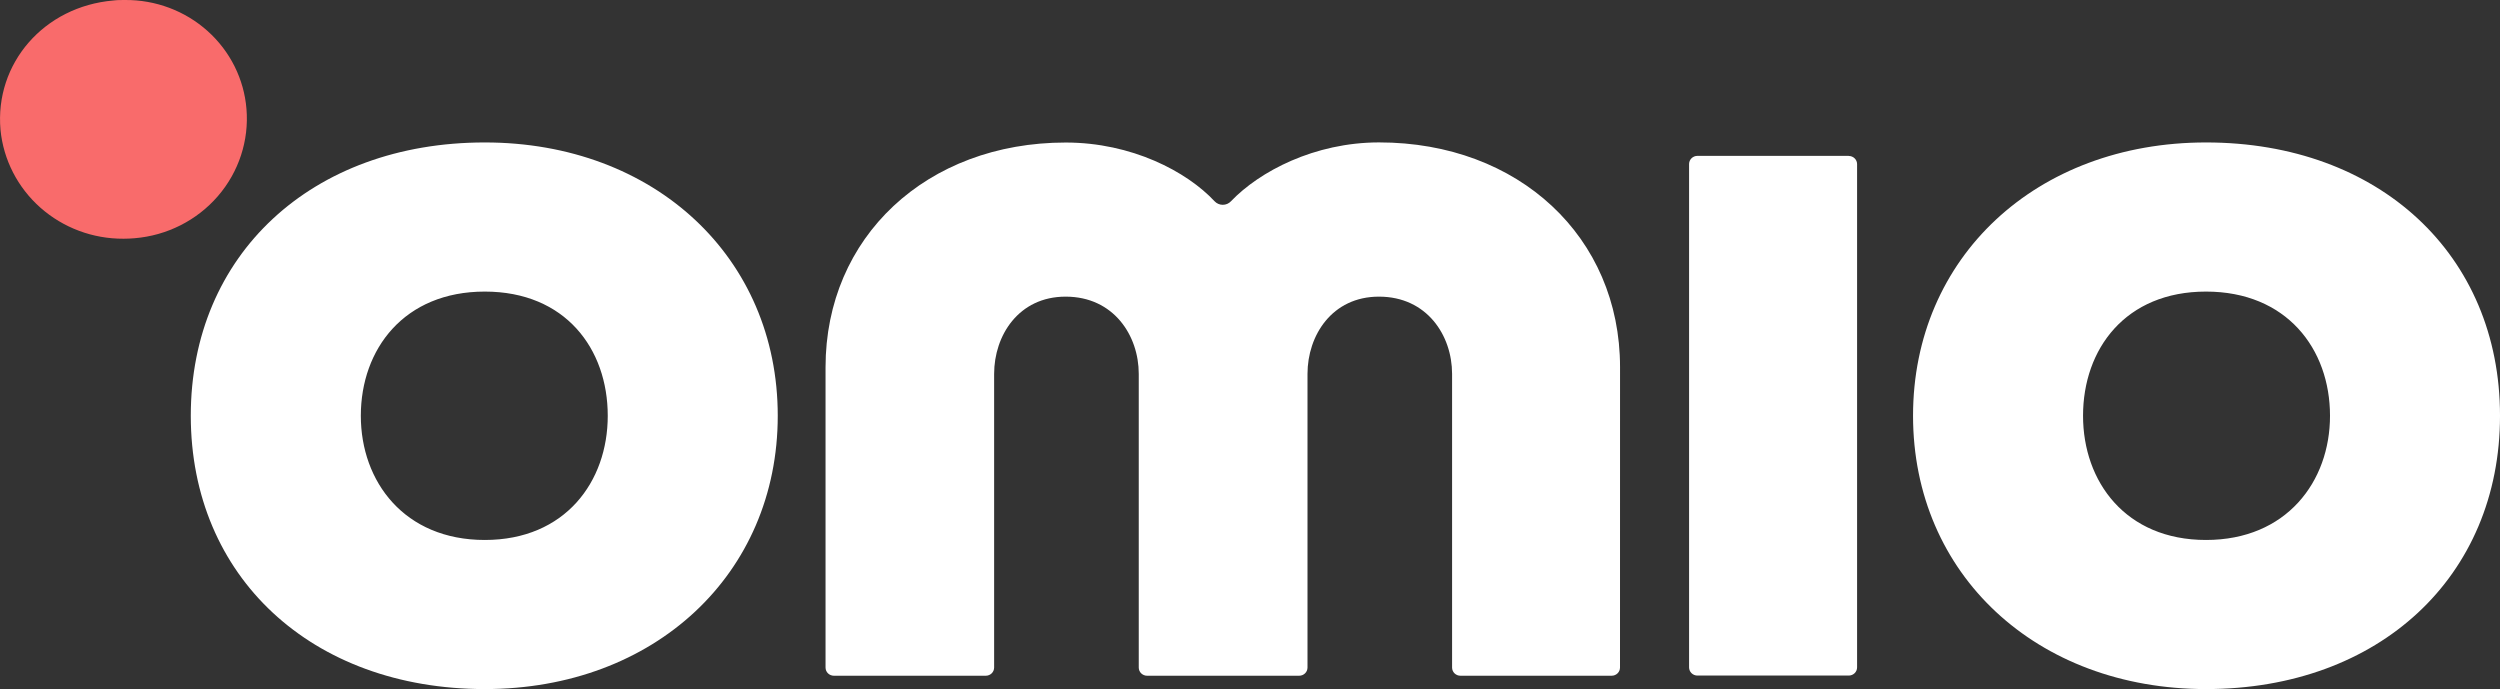
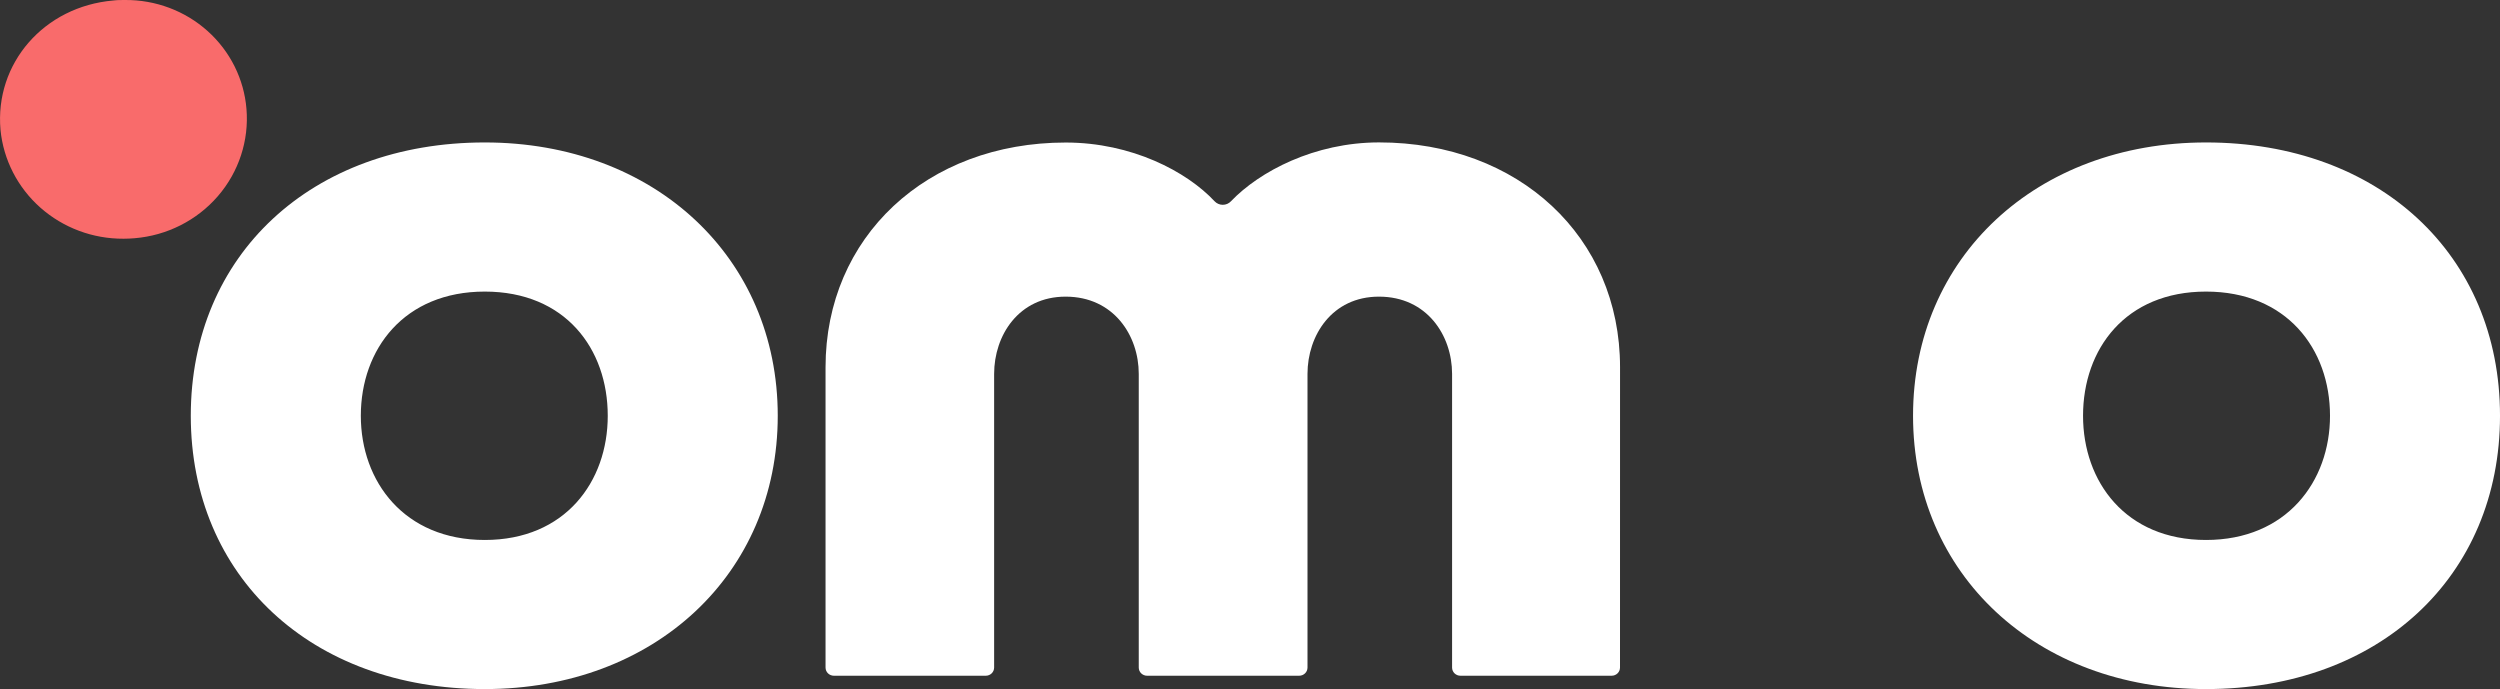
<svg xmlns="http://www.w3.org/2000/svg" width="341" height="94" viewBox="0 0 341 94" fill="none">
  <rect x="0" y="0" width="341" height="94" fill="#333333" stroke="none" />
  <g clip-path="url(#clip0_1_269)">
-     <path d="M252.17 21.261H231.528C231.226 21.261 230.937 21.378 230.724 21.586C230.511 21.795 230.391 22.078 230.391 22.373V91.034C230.391 91.329 230.511 91.613 230.724 91.821C230.937 92.03 231.226 92.147 231.528 92.147H252.17C252.471 92.147 252.76 92.03 252.973 91.821C253.187 91.613 253.306 91.329 253.306 91.034V22.384C253.306 22.089 253.187 21.806 252.973 21.598C252.76 21.389 252.471 21.272 252.17 21.272" fill="white" />
    <path d="M300.899 73.652C289.924 73.652 284.127 65.69 284.127 56.715C284.127 47.59 289.924 39.772 300.899 39.772C311.873 39.772 317.813 47.562 317.813 56.715C317.813 65.69 311.873 73.652 300.899 73.652ZM300.899 19.43C277.745 19.43 260.939 35.11 260.939 56.709C260.939 78.309 277.745 93.989 300.899 93.989C324.513 93.989 341.001 78.66 341.001 56.709C341.001 34.759 324.519 19.43 300.899 19.43Z" fill="white" />
    <path d="M220.974 50.077C220.974 32.316 207.152 19.424 188.101 19.424C179.298 19.424 171.785 23.386 167.897 27.459C167.756 27.609 167.584 27.729 167.393 27.811C167.201 27.893 166.995 27.935 166.786 27.935C166.577 27.935 166.371 27.893 166.18 27.811C165.988 27.729 165.817 27.609 165.675 27.459C161.884 23.397 154.365 19.441 145.368 19.441C126.386 19.441 112.604 32.333 112.604 50.094V91.057C112.604 91.352 112.724 91.635 112.937 91.844C113.15 92.052 113.439 92.169 113.741 92.169H134.462C134.764 92.169 135.053 92.052 135.266 91.844C135.479 91.635 135.599 91.352 135.599 91.057V50.995C135.599 45.759 138.946 40.462 145.351 40.462C151.899 40.462 155.326 45.759 155.326 50.995V91.057C155.326 91.352 155.445 91.635 155.659 91.844C155.872 92.052 156.161 92.169 156.462 92.169H177.206C177.508 92.169 177.797 92.052 178.01 91.844C178.223 91.635 178.343 91.352 178.343 91.057V50.995C178.343 45.759 181.685 40.462 188.09 40.462C194.643 40.462 198.064 45.759 198.064 50.995V91.057C198.064 91.352 198.184 91.635 198.397 91.844C198.61 92.052 198.899 92.169 199.201 92.169H219.831C220.133 92.169 220.422 92.052 220.635 91.844C220.848 91.635 220.968 91.352 220.968 91.057L220.974 50.077Z" fill="white" />
    <path d="M66.125 73.652C55.151 73.652 49.217 65.69 49.217 56.715C49.217 47.59 55.151 39.772 66.125 39.772C77.1 39.772 82.897 47.562 82.897 56.715C82.897 65.69 77.1 73.652 66.125 73.652ZM66.125 19.43C42.517 19.43 26.023 34.759 26.023 56.709C26.023 78.66 42.505 93.989 66.125 93.989C89.279 93.989 106.085 78.309 106.085 56.709C106.085 35.11 89.279 19.43 66.125 19.43Z" fill="white" />
    <path d="M17.051 7.4498e-05C21.218 -0.034 25.245 1.479 28.319 4.234C31.392 6.99 33.286 10.783 33.618 14.851C33.978 19.169 32.575 23.452 29.715 26.759C26.856 30.066 22.774 32.129 18.364 32.494C17.858 32.539 17.352 32.561 16.852 32.561C12.667 32.586 8.625 31.076 5.519 28.33C2.413 25.584 0.469 21.8 0.069 17.722C-0.744 8.63 6.02 0.874 15.465 0.067C15.988 7.44981e-05 16.511 7.4498e-05 17.051 7.4498e-05Z" fill="#F96B6B" />
  </g>
  <defs>
    <clipPath id="clip0_1_269">
      <rect width="341" height="94" fill="white" />
    </clipPath>
  </defs>
</svg>